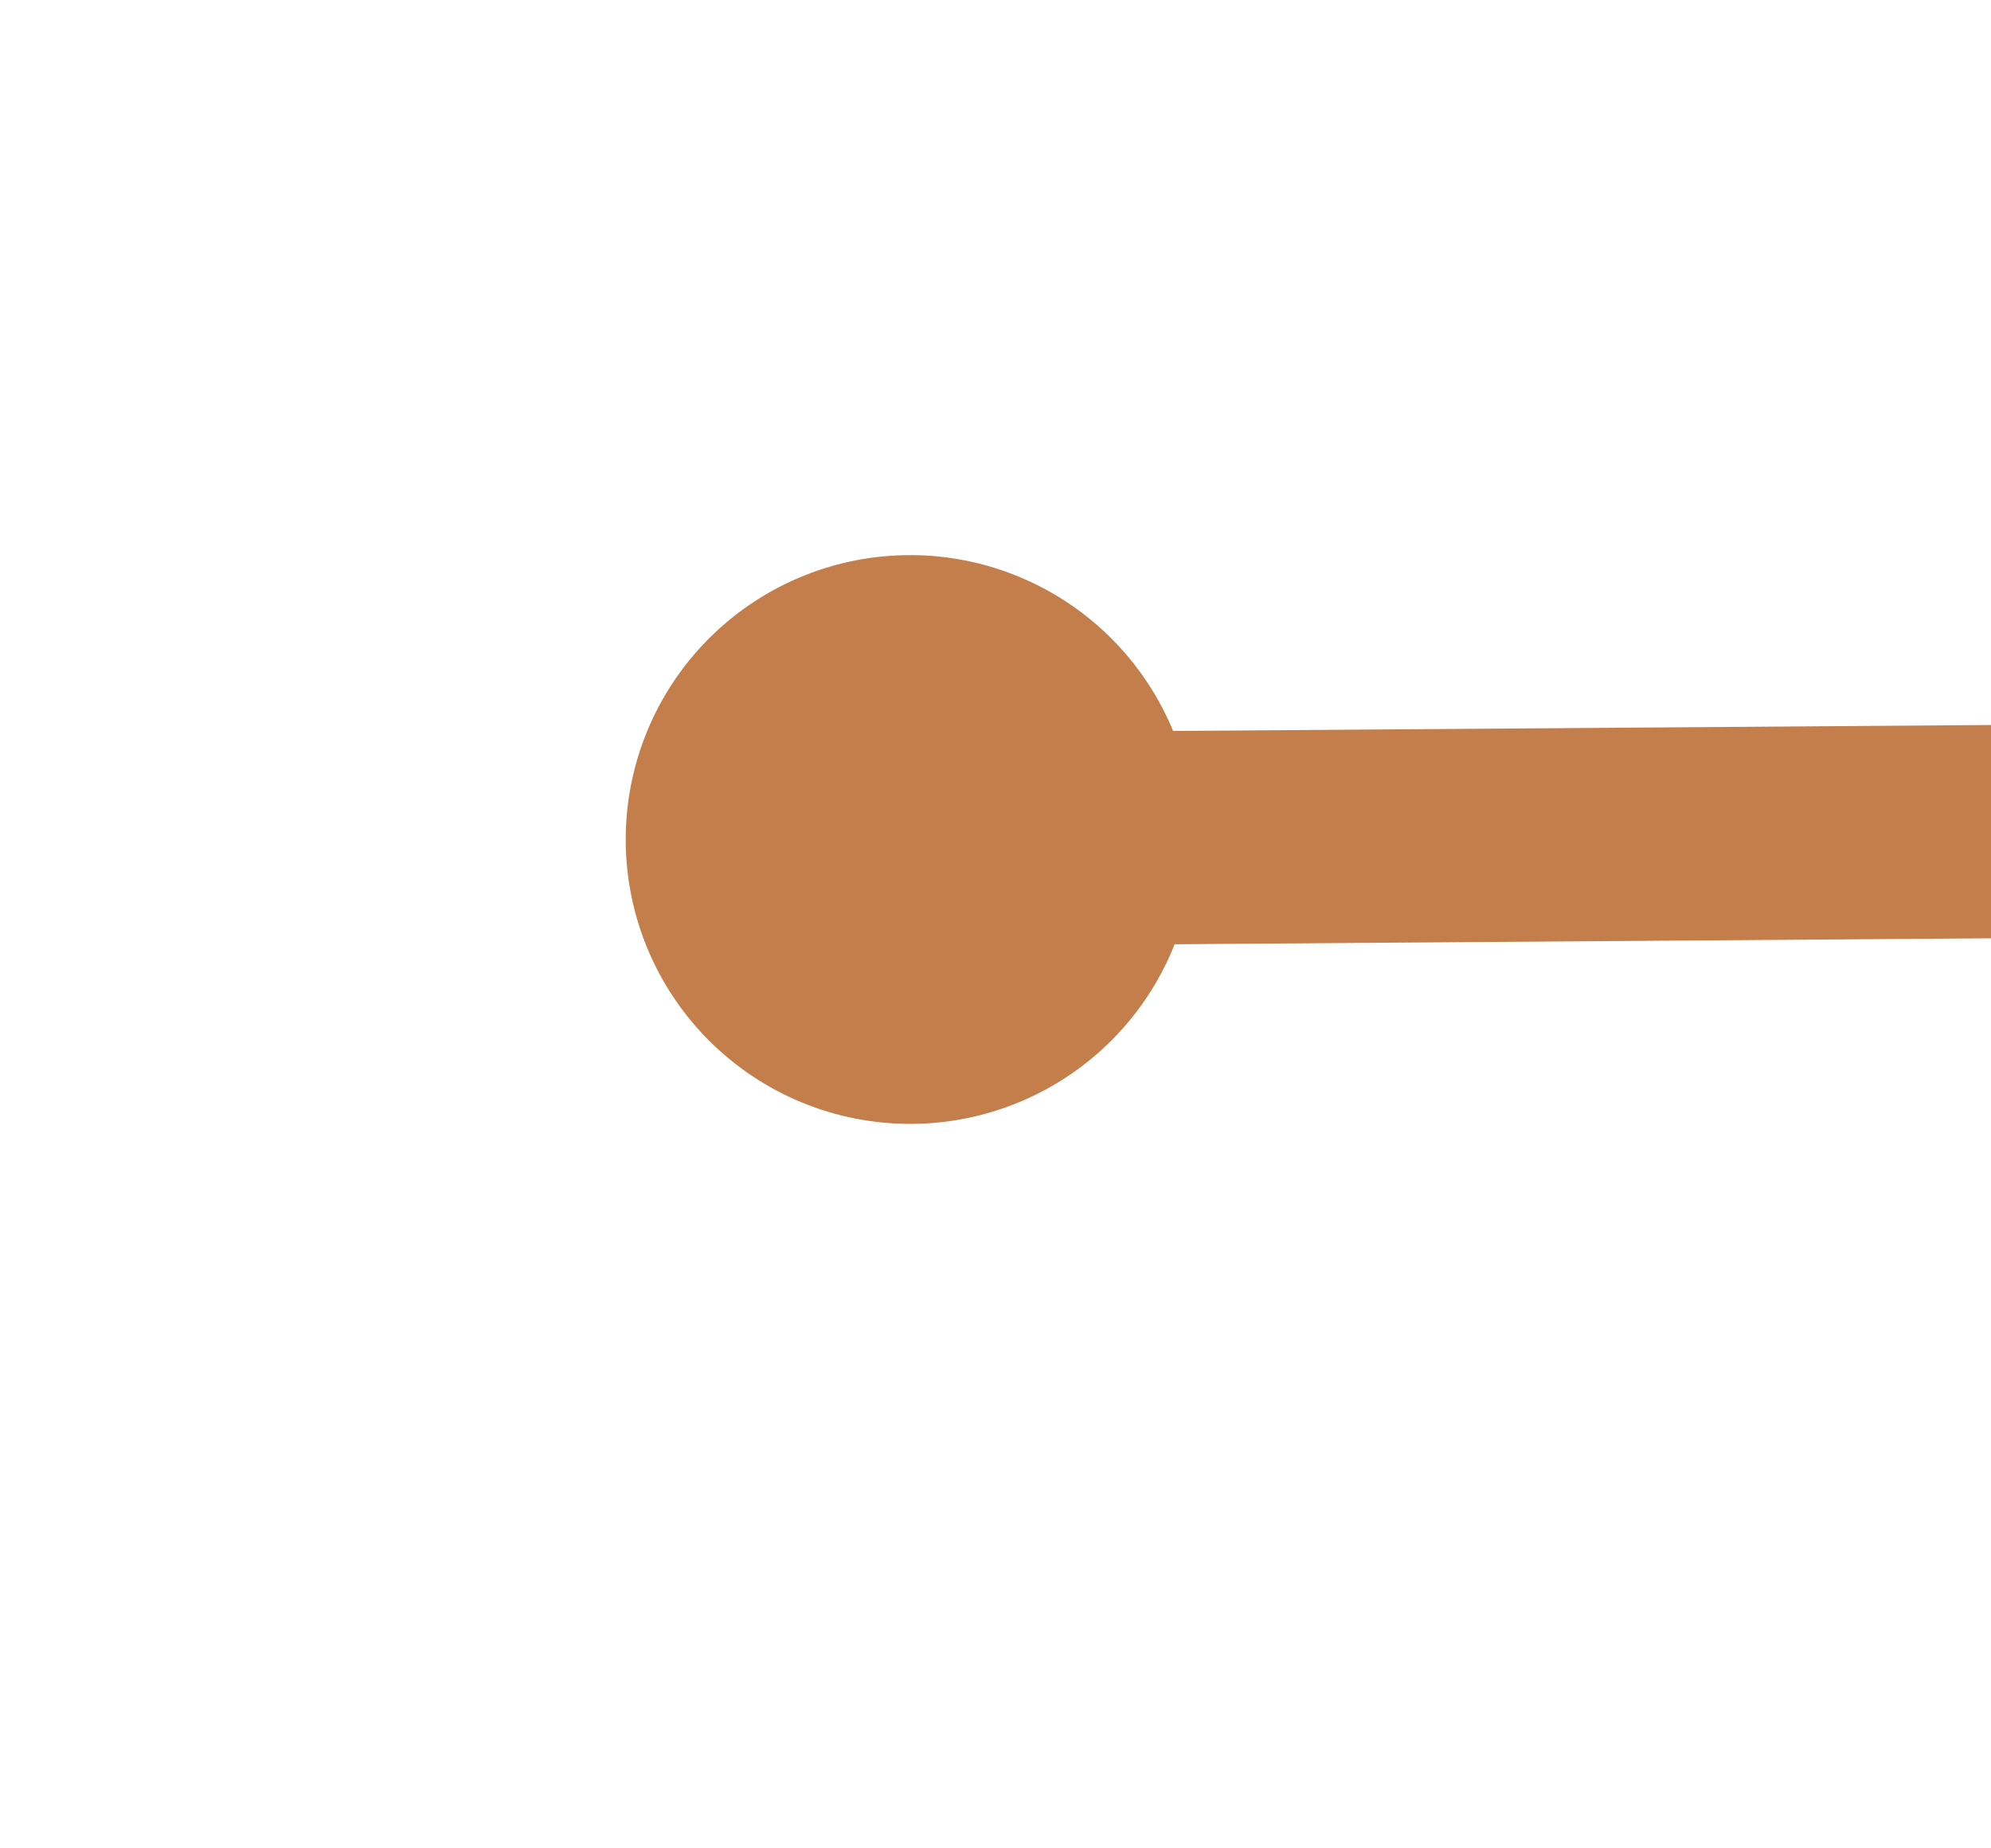
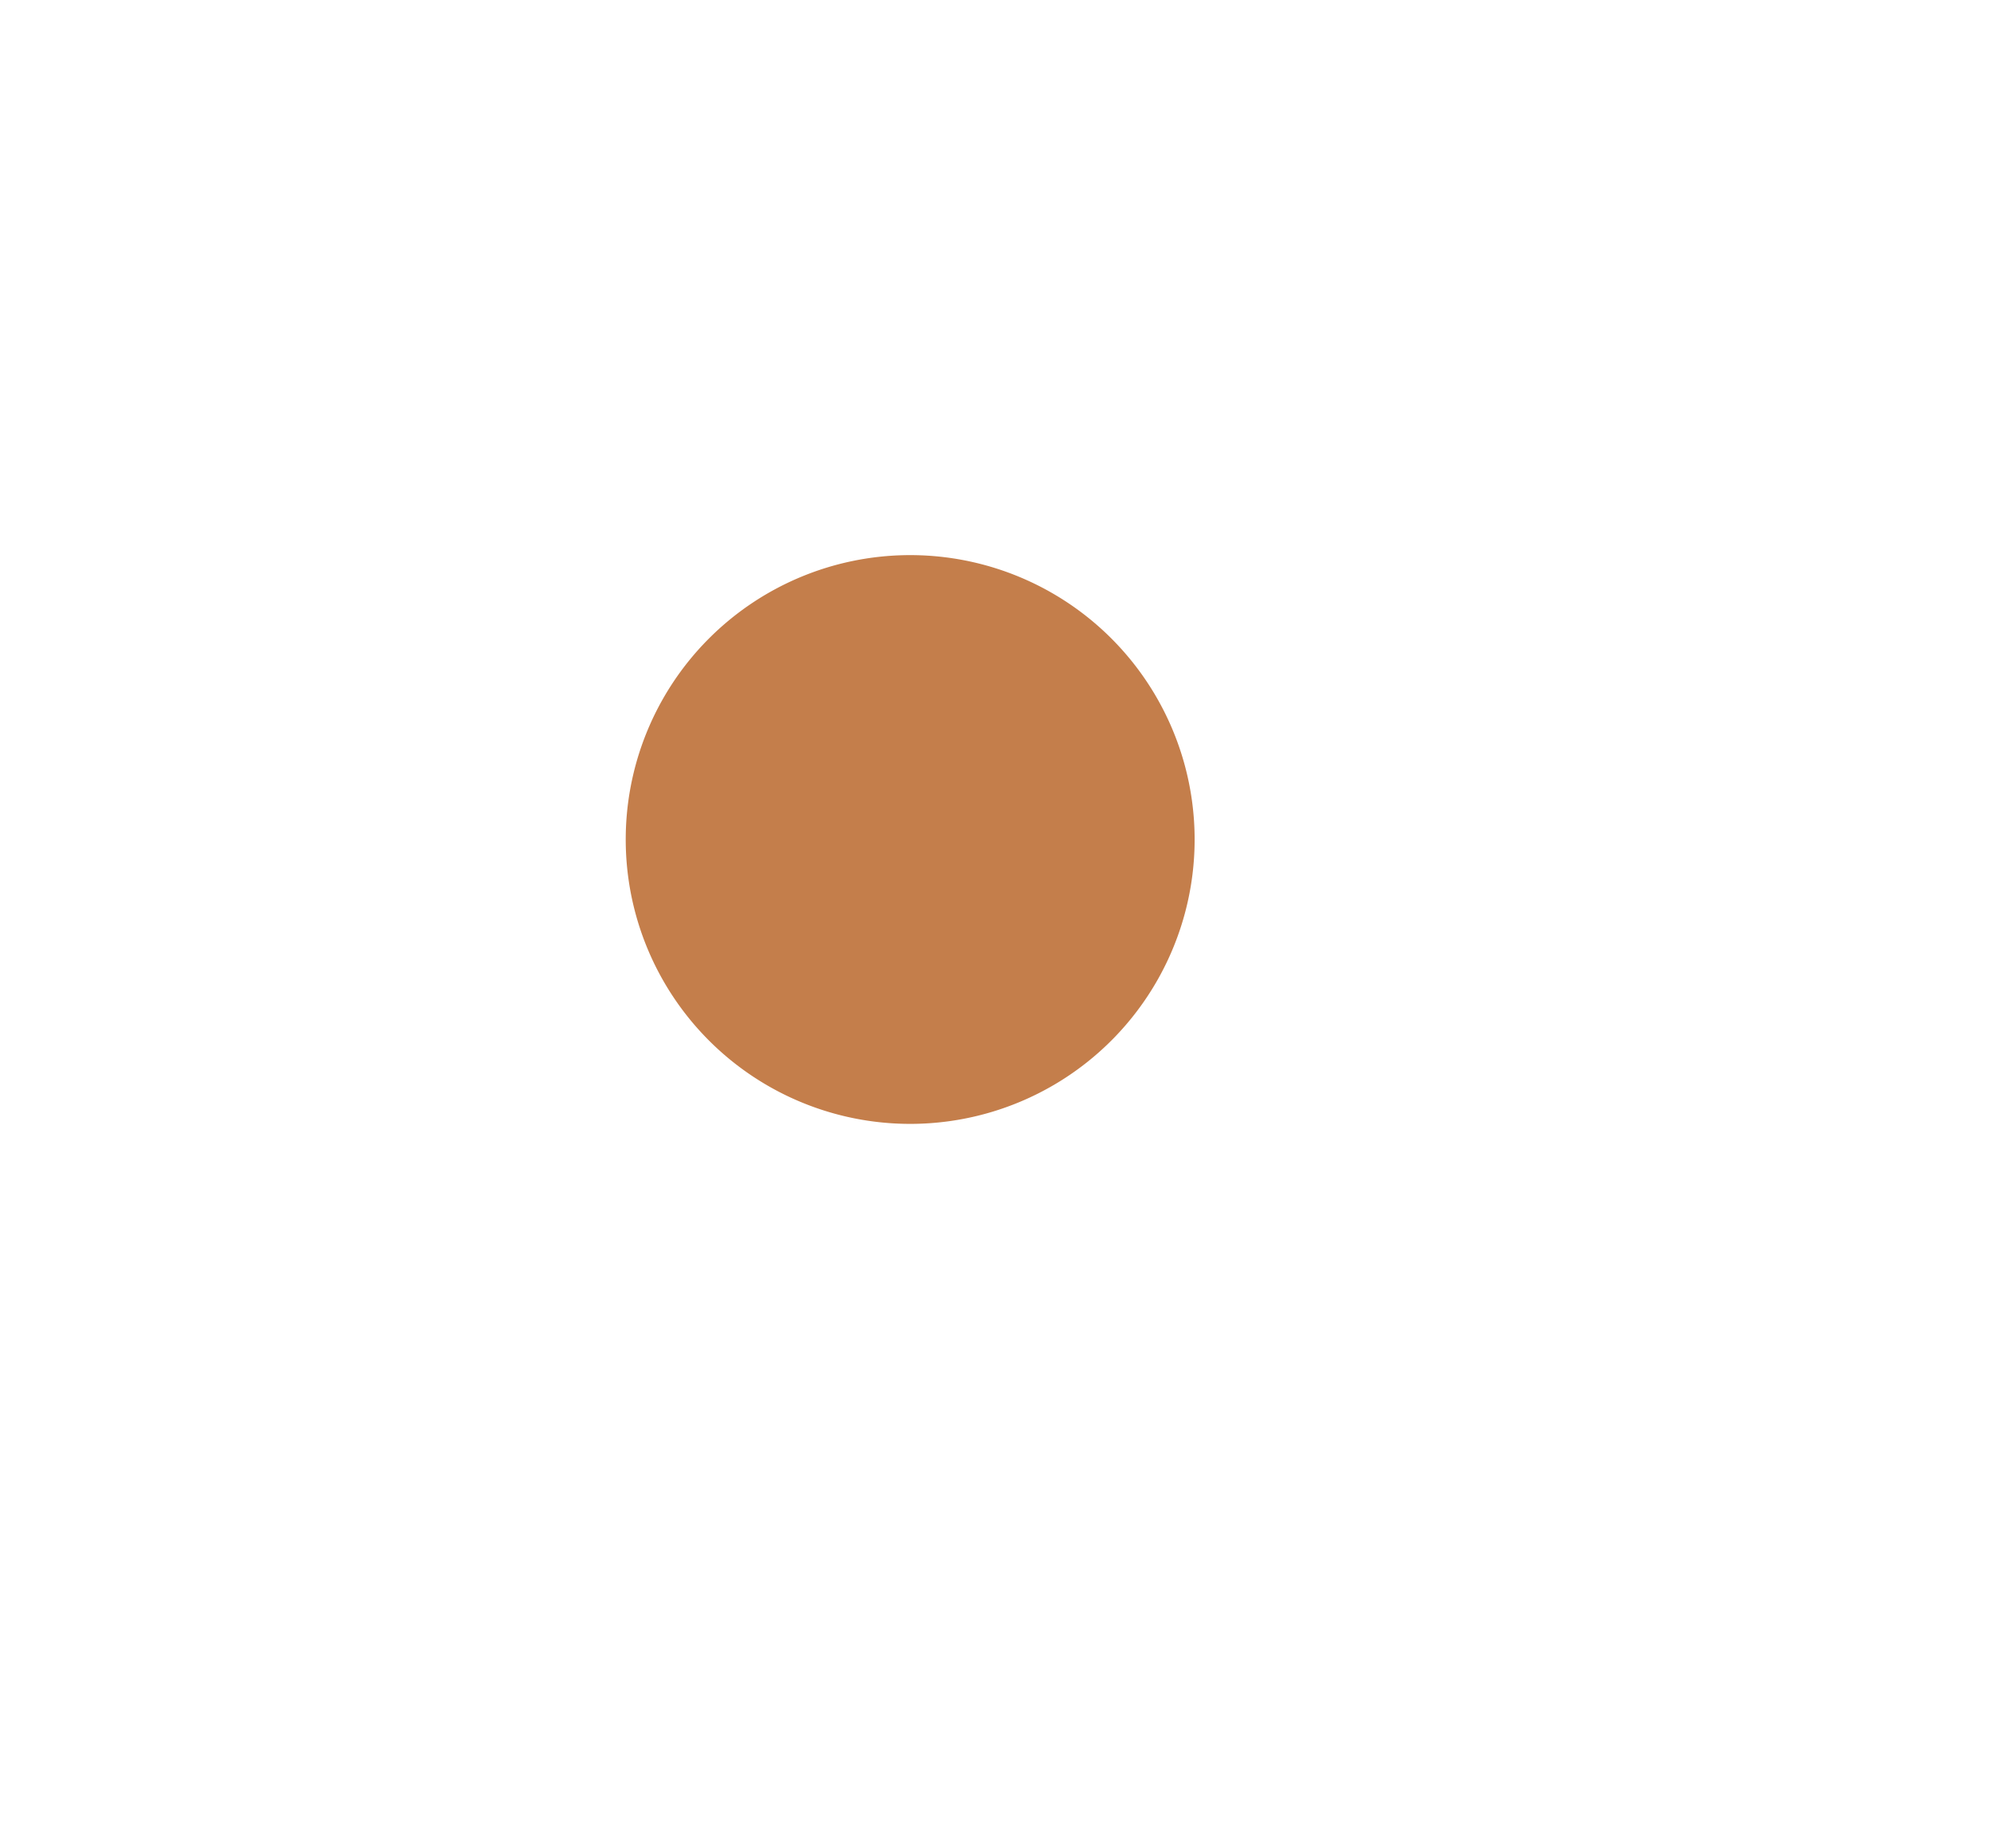
<svg xmlns="http://www.w3.org/2000/svg" version="1.1" width="28px" height="26px" preserveAspectRatio="xMinYMid meet" viewBox="1114 5113  28 24">
  <g transform="matrix(-0.342 -0.94 0.94 -0.342 -3302.126 7937.827 )">
-     <path d="M 1001 5210.5  A 4 4 0 0 0 997 5214.5 A 4 4 0 0 0 1001 5218.5 A 4 4 0 0 0 1005 5214.5 A 4 4 0 0 0 1001 5210.5 Z M 1192 5210.5  A 4 4 0 0 0 1188 5214.5 A 4 4 0 0 0 1192 5218.5 A 4 4 0 0 0 1196 5214.5 A 4 4 0 0 0 1192 5210.5 Z " fill-rule="nonzero" fill="#c47e4b" stroke="none" transform="matrix(-0.335 0.942 -0.942 -0.335 6377.241 5926.611 )" />
-     <path d="M 1000 5214.5  L 1193 5214.5  " stroke-width="3" stroke="#c47e4b" fill="none" transform="matrix(-0.335 0.942 -0.942 -0.335 6377.241 5926.611 )" />
+     <path d="M 1001 5210.5  A 4 4 0 0 0 997 5214.5 A 4 4 0 0 0 1001 5218.5 A 4 4 0 0 0 1005 5214.5 A 4 4 0 0 0 1001 5210.5 Z M 1192 5210.5  A 4 4 0 0 0 1188 5214.5 A 4 4 0 0 0 1196 5214.5 A 4 4 0 0 0 1192 5210.5 Z " fill-rule="nonzero" fill="#c47e4b" stroke="none" transform="matrix(-0.335 0.942 -0.942 -0.335 6377.241 5926.611 )" />
  </g>
</svg>